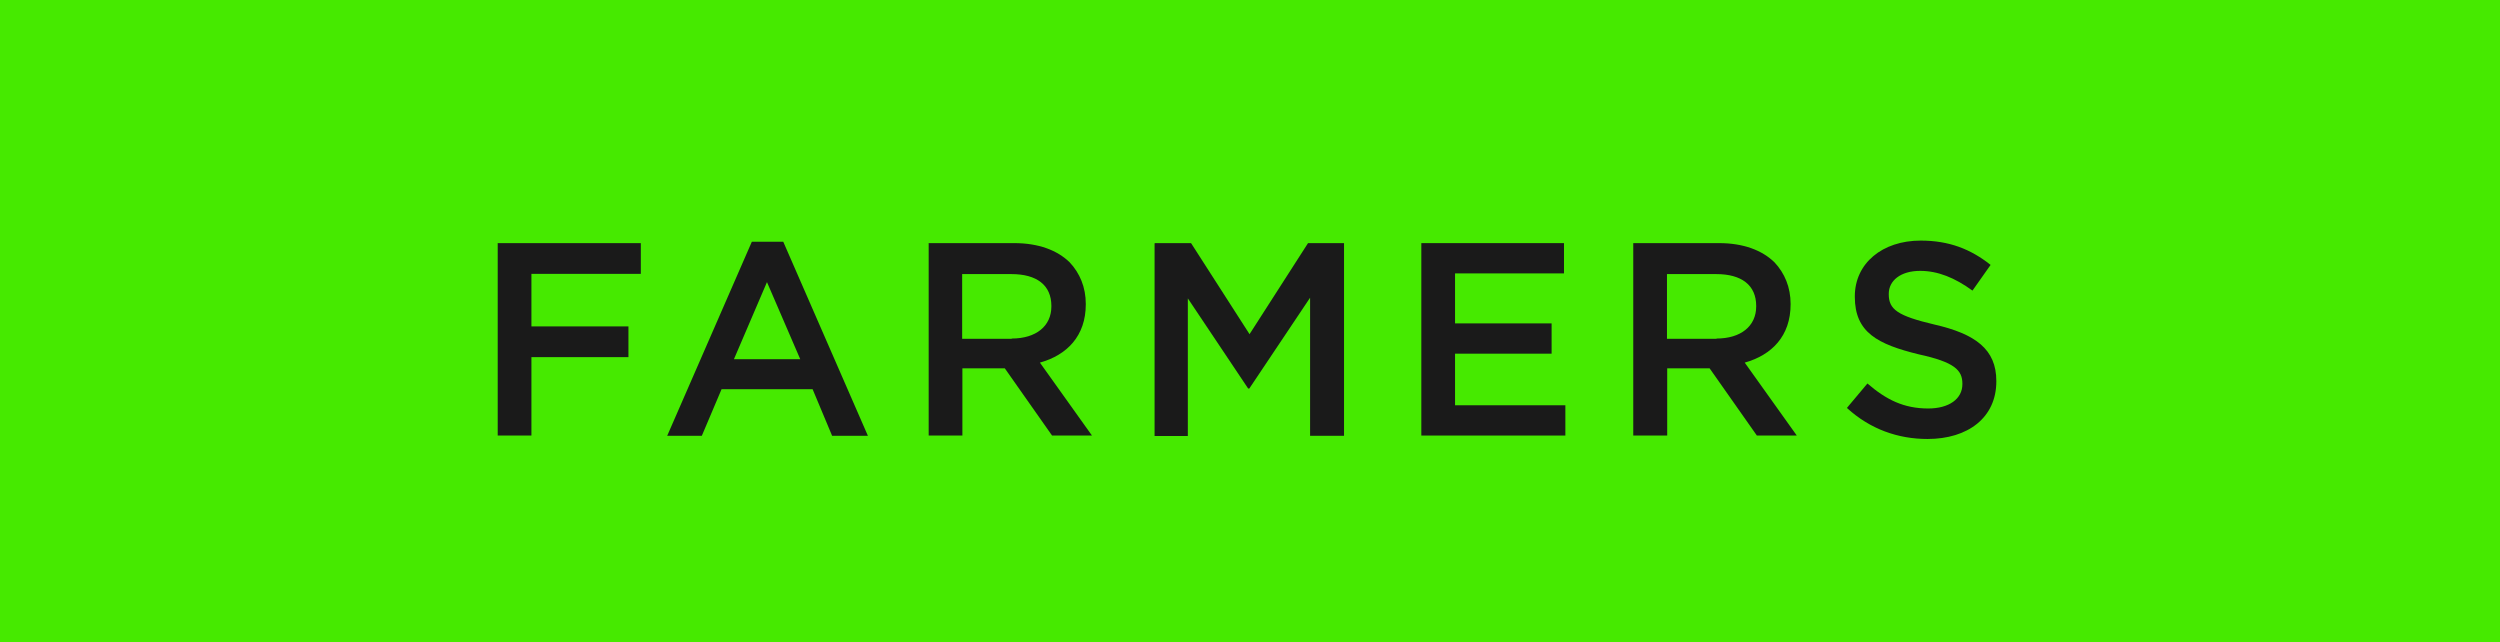
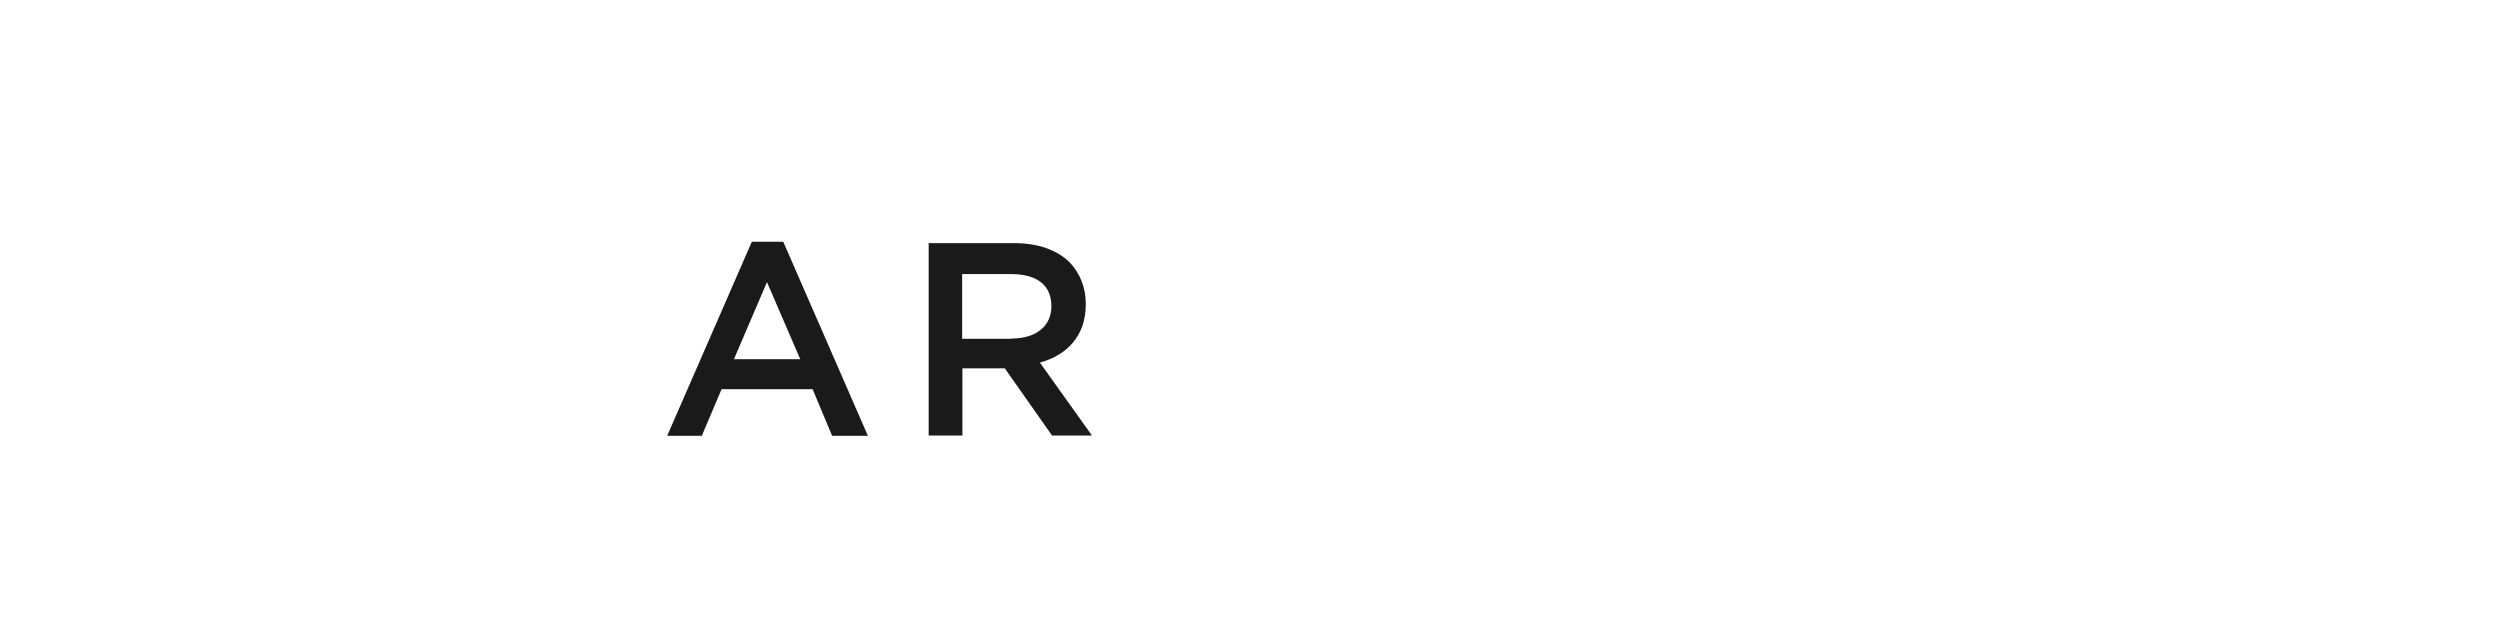
<svg xmlns="http://www.w3.org/2000/svg" viewBox="0 0 109 28" width="109" height="28">
-   <path d="m0 0h109v28h-109z" fill="#46ea00" />
+   <path d="m0 0h109h-109z" fill="#46ea00" />
  <g fill="#1a1a1a">
-     <path d="m21.69 10.6h6.25v1.34h-4.77v2.29h4.23v1.34h-4.23v3.42h-1.47v-8.4z" />
    <path d="m32.78 10.54h1.37l3.69 8.46h-1.56l-.85-2.03h-3.97l-.86 2.03h-1.51zm2.11 5.12-1.45-3.36-1.44 3.36z" />
    <path d="m40.48 10.6h3.74c1.06 0 1.88.31 2.42.84.44.47.7 1.08.7 1.81v.02c0 1.38-.82 2.21-2 2.54l2.27 3.18h-1.74l-2.06-2.93h-1.85v2.93h-1.47v-8.4zm3.63 4.16c1.06 0 1.73-.54 1.73-1.4v-.02c0-.91-.64-1.39-1.74-1.39h-2.15v2.82h2.16z" />
-     <path d="m50.36 10.6h1.57l2.55 3.97 2.55-3.97h1.57v8.4h-1.48v-6.02l-2.65 3.96h-.05l-2.63-3.93v6h-1.45v-8.4z" />
-     <path d="m61.97 10.6h6.22v1.32h-4.75v2.18h4.21v1.32h-4.21v2.25h4.81v1.32h-6.28v-8.4z" />
-     <path d="m71.21 10.6h3.74c1.06 0 1.88.31 2.42.84.44.47.7 1.08.7 1.81v.02c0 1.38-.82 2.21-2 2.54l2.27 3.18h-1.74l-2.06-2.93h-1.85v2.93h-1.48v-8.4zm3.63 4.16c1.06 0 1.73-.54 1.73-1.4v-.02c0-.91-.64-1.39-1.74-1.39h-2.15v2.82h2.16z" />
-     <path d="m80.53 17.78.89-1.06c.82.71 1.59 1.09 2.65 1.09.91 0 1.49-.42 1.49-1.06v-.02c0-.59-.34-.94-1.9-1.28-1.79-.44-2.79-.95-2.79-2.51v-.02c0-1.44 1.2-2.43 2.87-2.43 1.24 0 2.18.37 3.05 1.06l-.79 1.12c-.77-.56-1.51-.86-2.28-.86-.86 0-1.37.43-1.37 1v.02c0 .66.38.94 1.99 1.32 1.79.41 2.7 1.08 2.7 2.46v.02c0 1.58-1.24 2.51-3 2.51-1.29 0-2.5-.43-3.5-1.34z" />
  </g>
</svg>